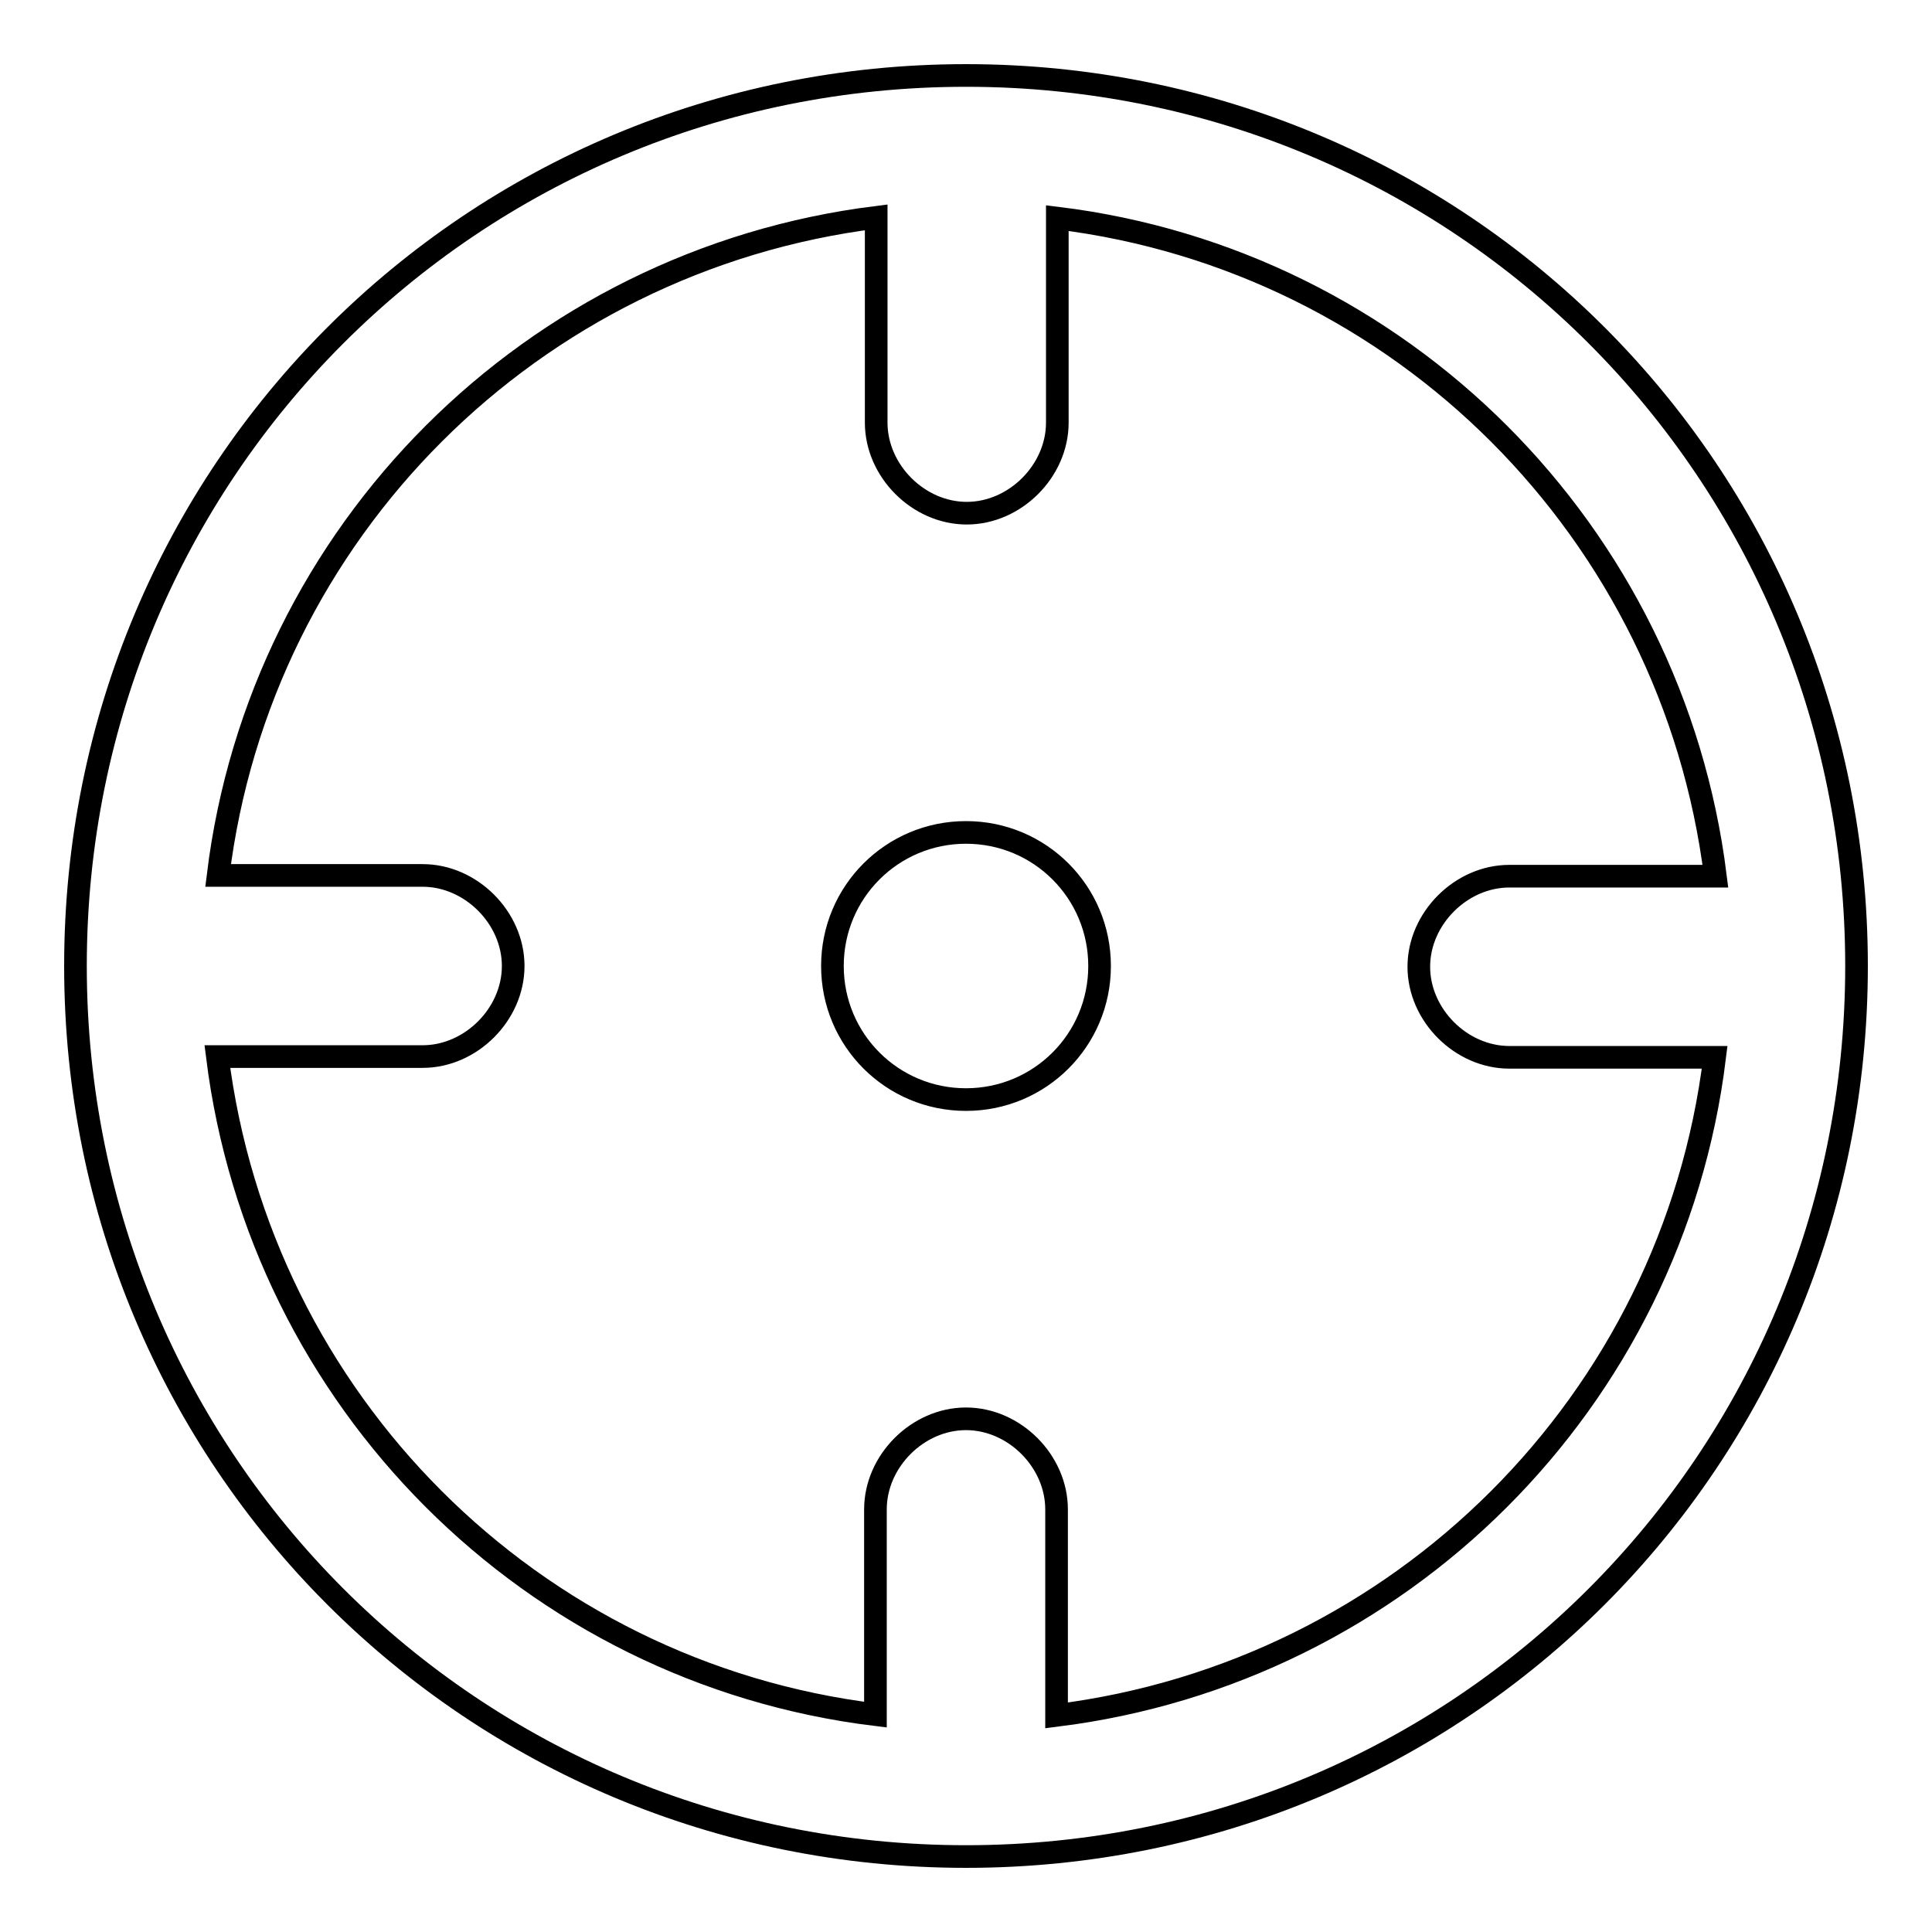
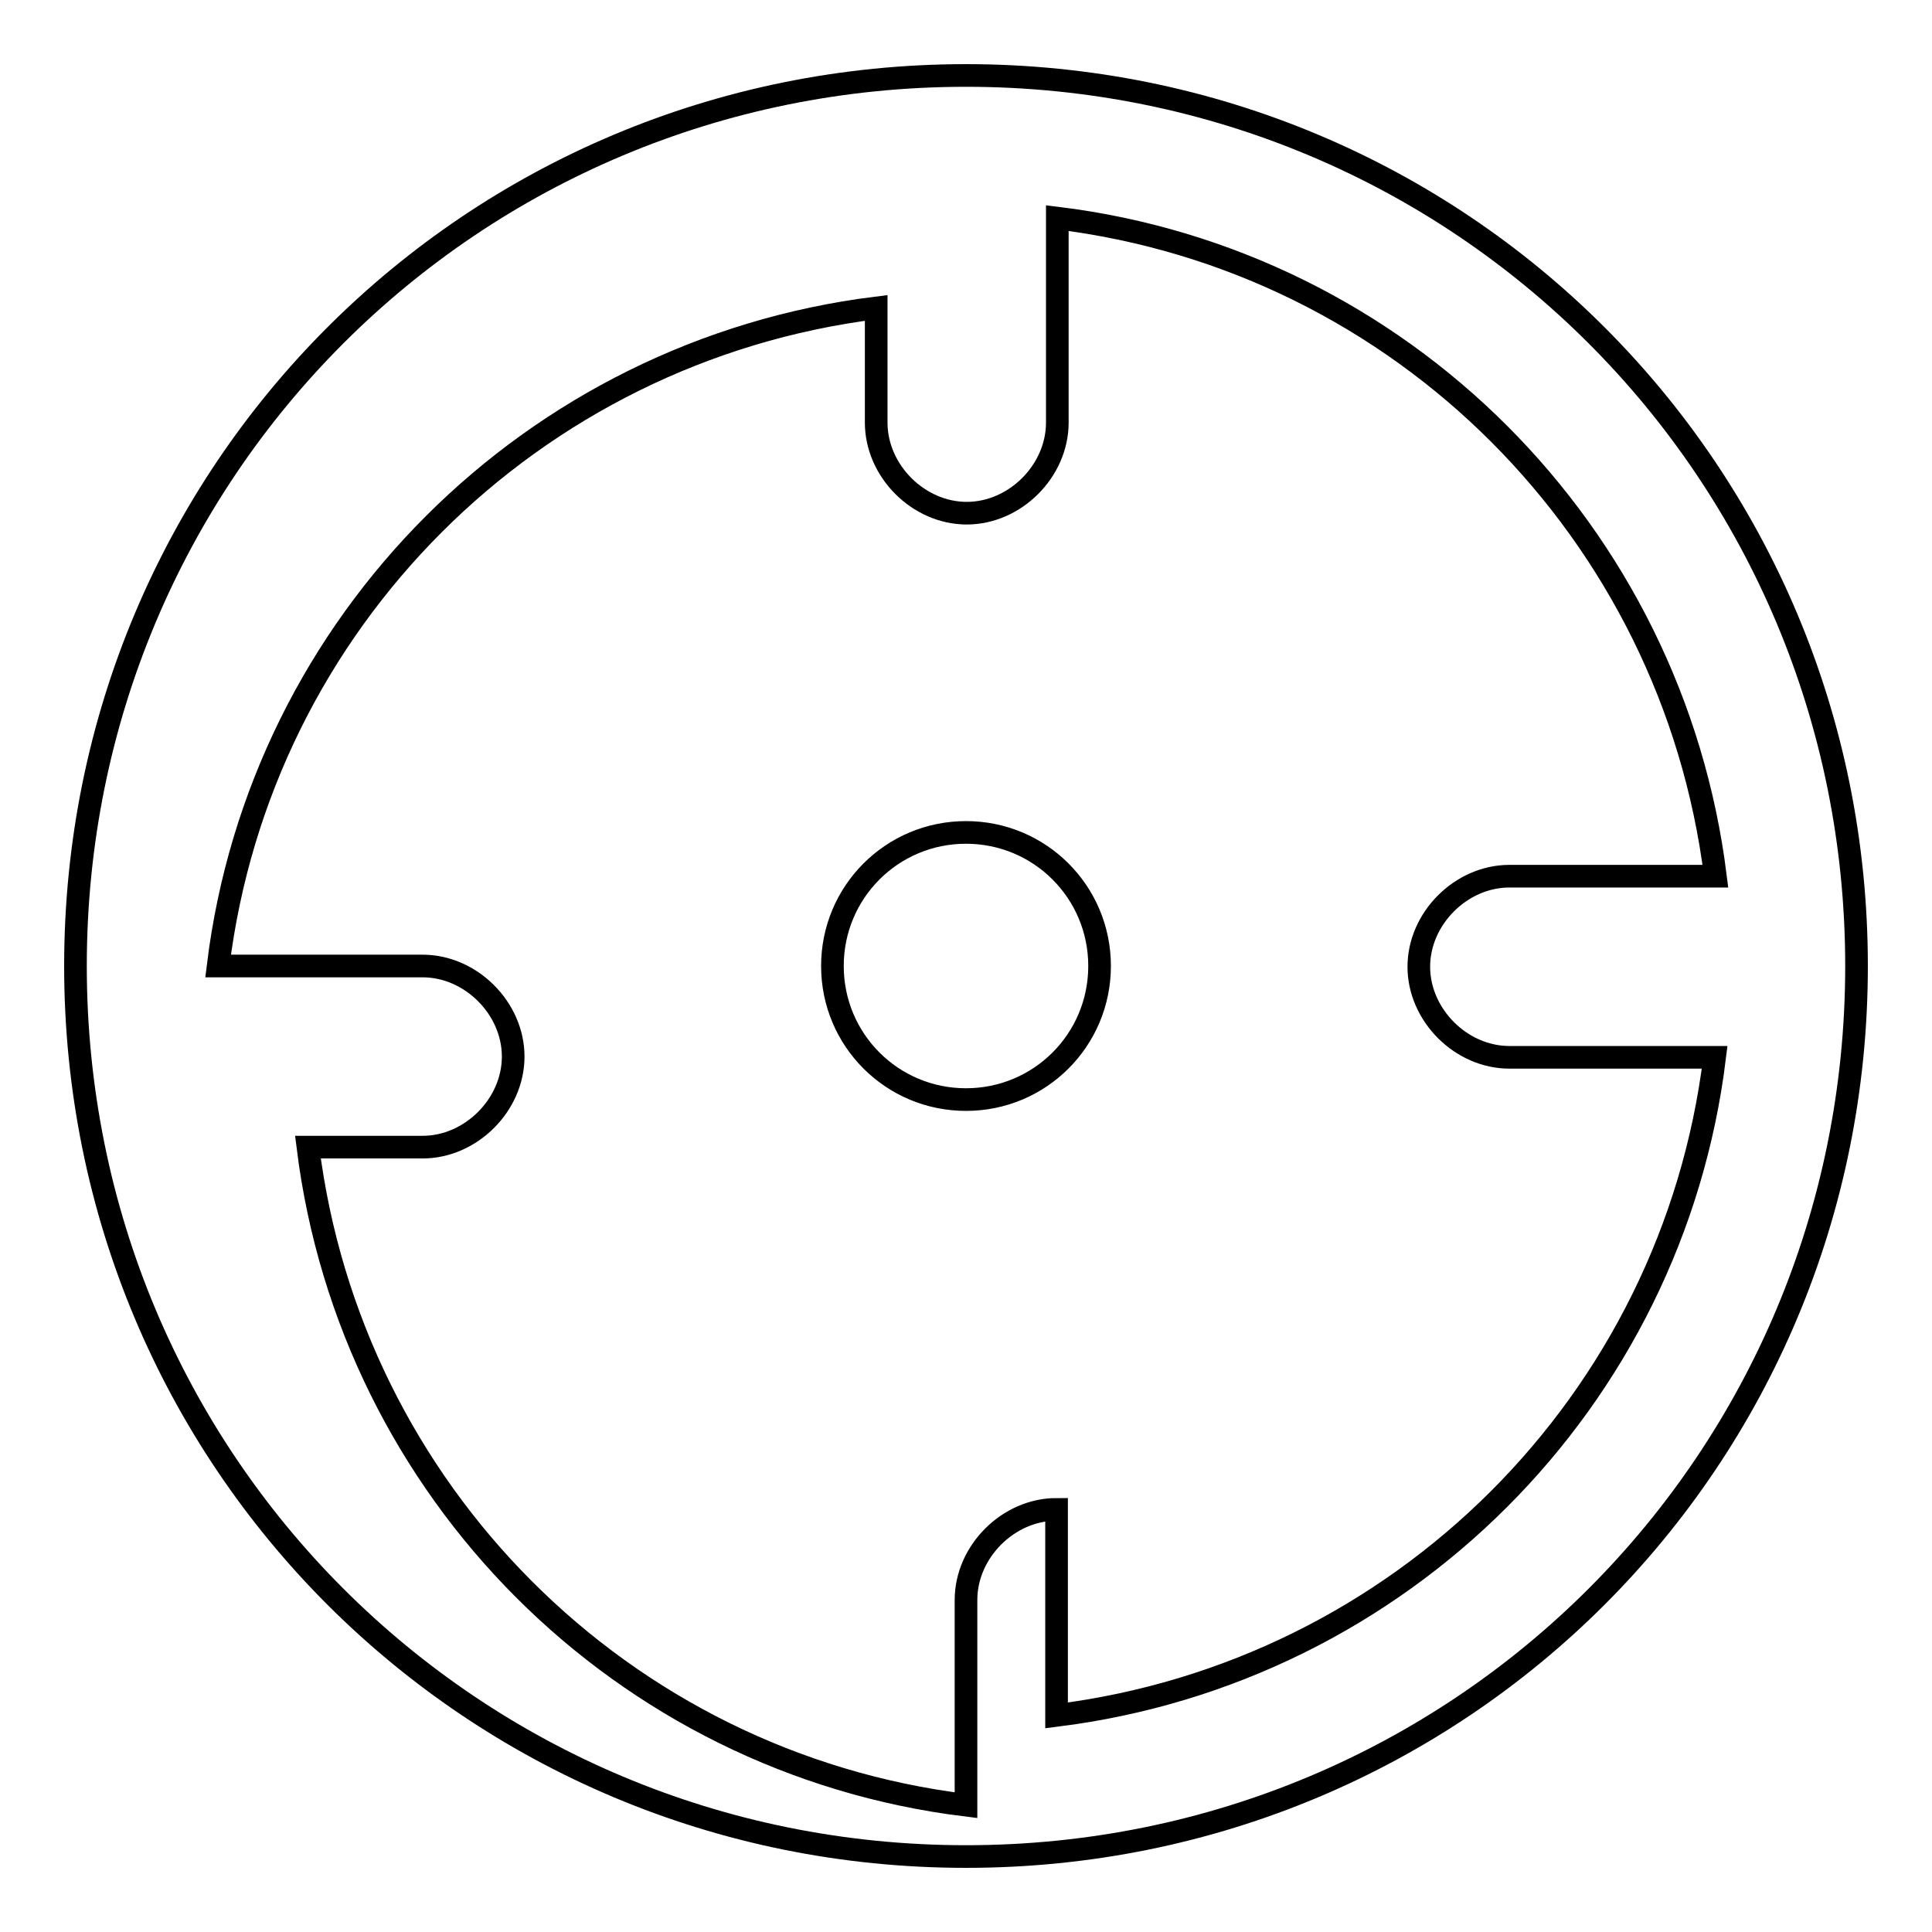
<svg xmlns="http://www.w3.org/2000/svg" version="1.1" x="0px" y="0px" viewBox="0 0 256 256" enable-background="new 0 0 256 256" xml:space="preserve">
  <g>
    <g>
-       <path stroke-width="3" fill-opacity="0" stroke="#000000" d="M128,10C62.5,10,10,62.5,10,128c0,65.5,52.5,118,118,118c65.5,0,118-52.5,118-118C246,62.5,193.5,10,128,10L128,10z M140,200c0-6.4-5.6-12-12-12c-6.4,0-12,5.6-12,12v27.2c-45.6-5.6-81.5-41.6-87.2-87.2H56c6.4,0,12-5.6,12-12c0-6.4-5.6-12-12-12H28.9c5.6-45.6,41.6-81.5,87.2-87.2V56c0,6.4,5.6,12,12,12c6.4,0,12-5.6,12-12V28.9c45.6,5.6,81.5,41.6,87.2,87.2H200c-6.4,0-12,5.6-12,12c0,6.4,5.6,12,12,12h27.2c-5.6,45.6-41.6,81.5-87.2,87.2V200z M128,145.7c9.8,0,17.7-7.9,17.7-17.7c0-9.8-7.9-17.7-17.7-17.7s-17.7,7.9-17.7,17.7C110.3,137.8,118.2,145.7,128,145.7z" />
+       <path stroke-width="3" fill-opacity="0" stroke="#000000" d="M128,10C62.5,10,10,62.5,10,128c0,65.5,52.5,118,118,118c65.5,0,118-52.5,118-118C246,62.5,193.5,10,128,10L128,10z M140,200c-6.4,0-12,5.6-12,12v27.2c-45.6-5.6-81.5-41.6-87.2-87.2H56c6.4,0,12-5.6,12-12c0-6.4-5.6-12-12-12H28.9c5.6-45.6,41.6-81.5,87.2-87.2V56c0,6.4,5.6,12,12,12c6.4,0,12-5.6,12-12V28.9c45.6,5.6,81.5,41.6,87.2,87.2H200c-6.4,0-12,5.6-12,12c0,6.4,5.6,12,12,12h27.2c-5.6,45.6-41.6,81.5-87.2,87.2V200z M128,145.7c9.8,0,17.7-7.9,17.7-17.7c0-9.8-7.9-17.7-17.7-17.7s-17.7,7.9-17.7,17.7C110.3,137.8,118.2,145.7,128,145.7z" />
    </g>
  </g>
</svg>